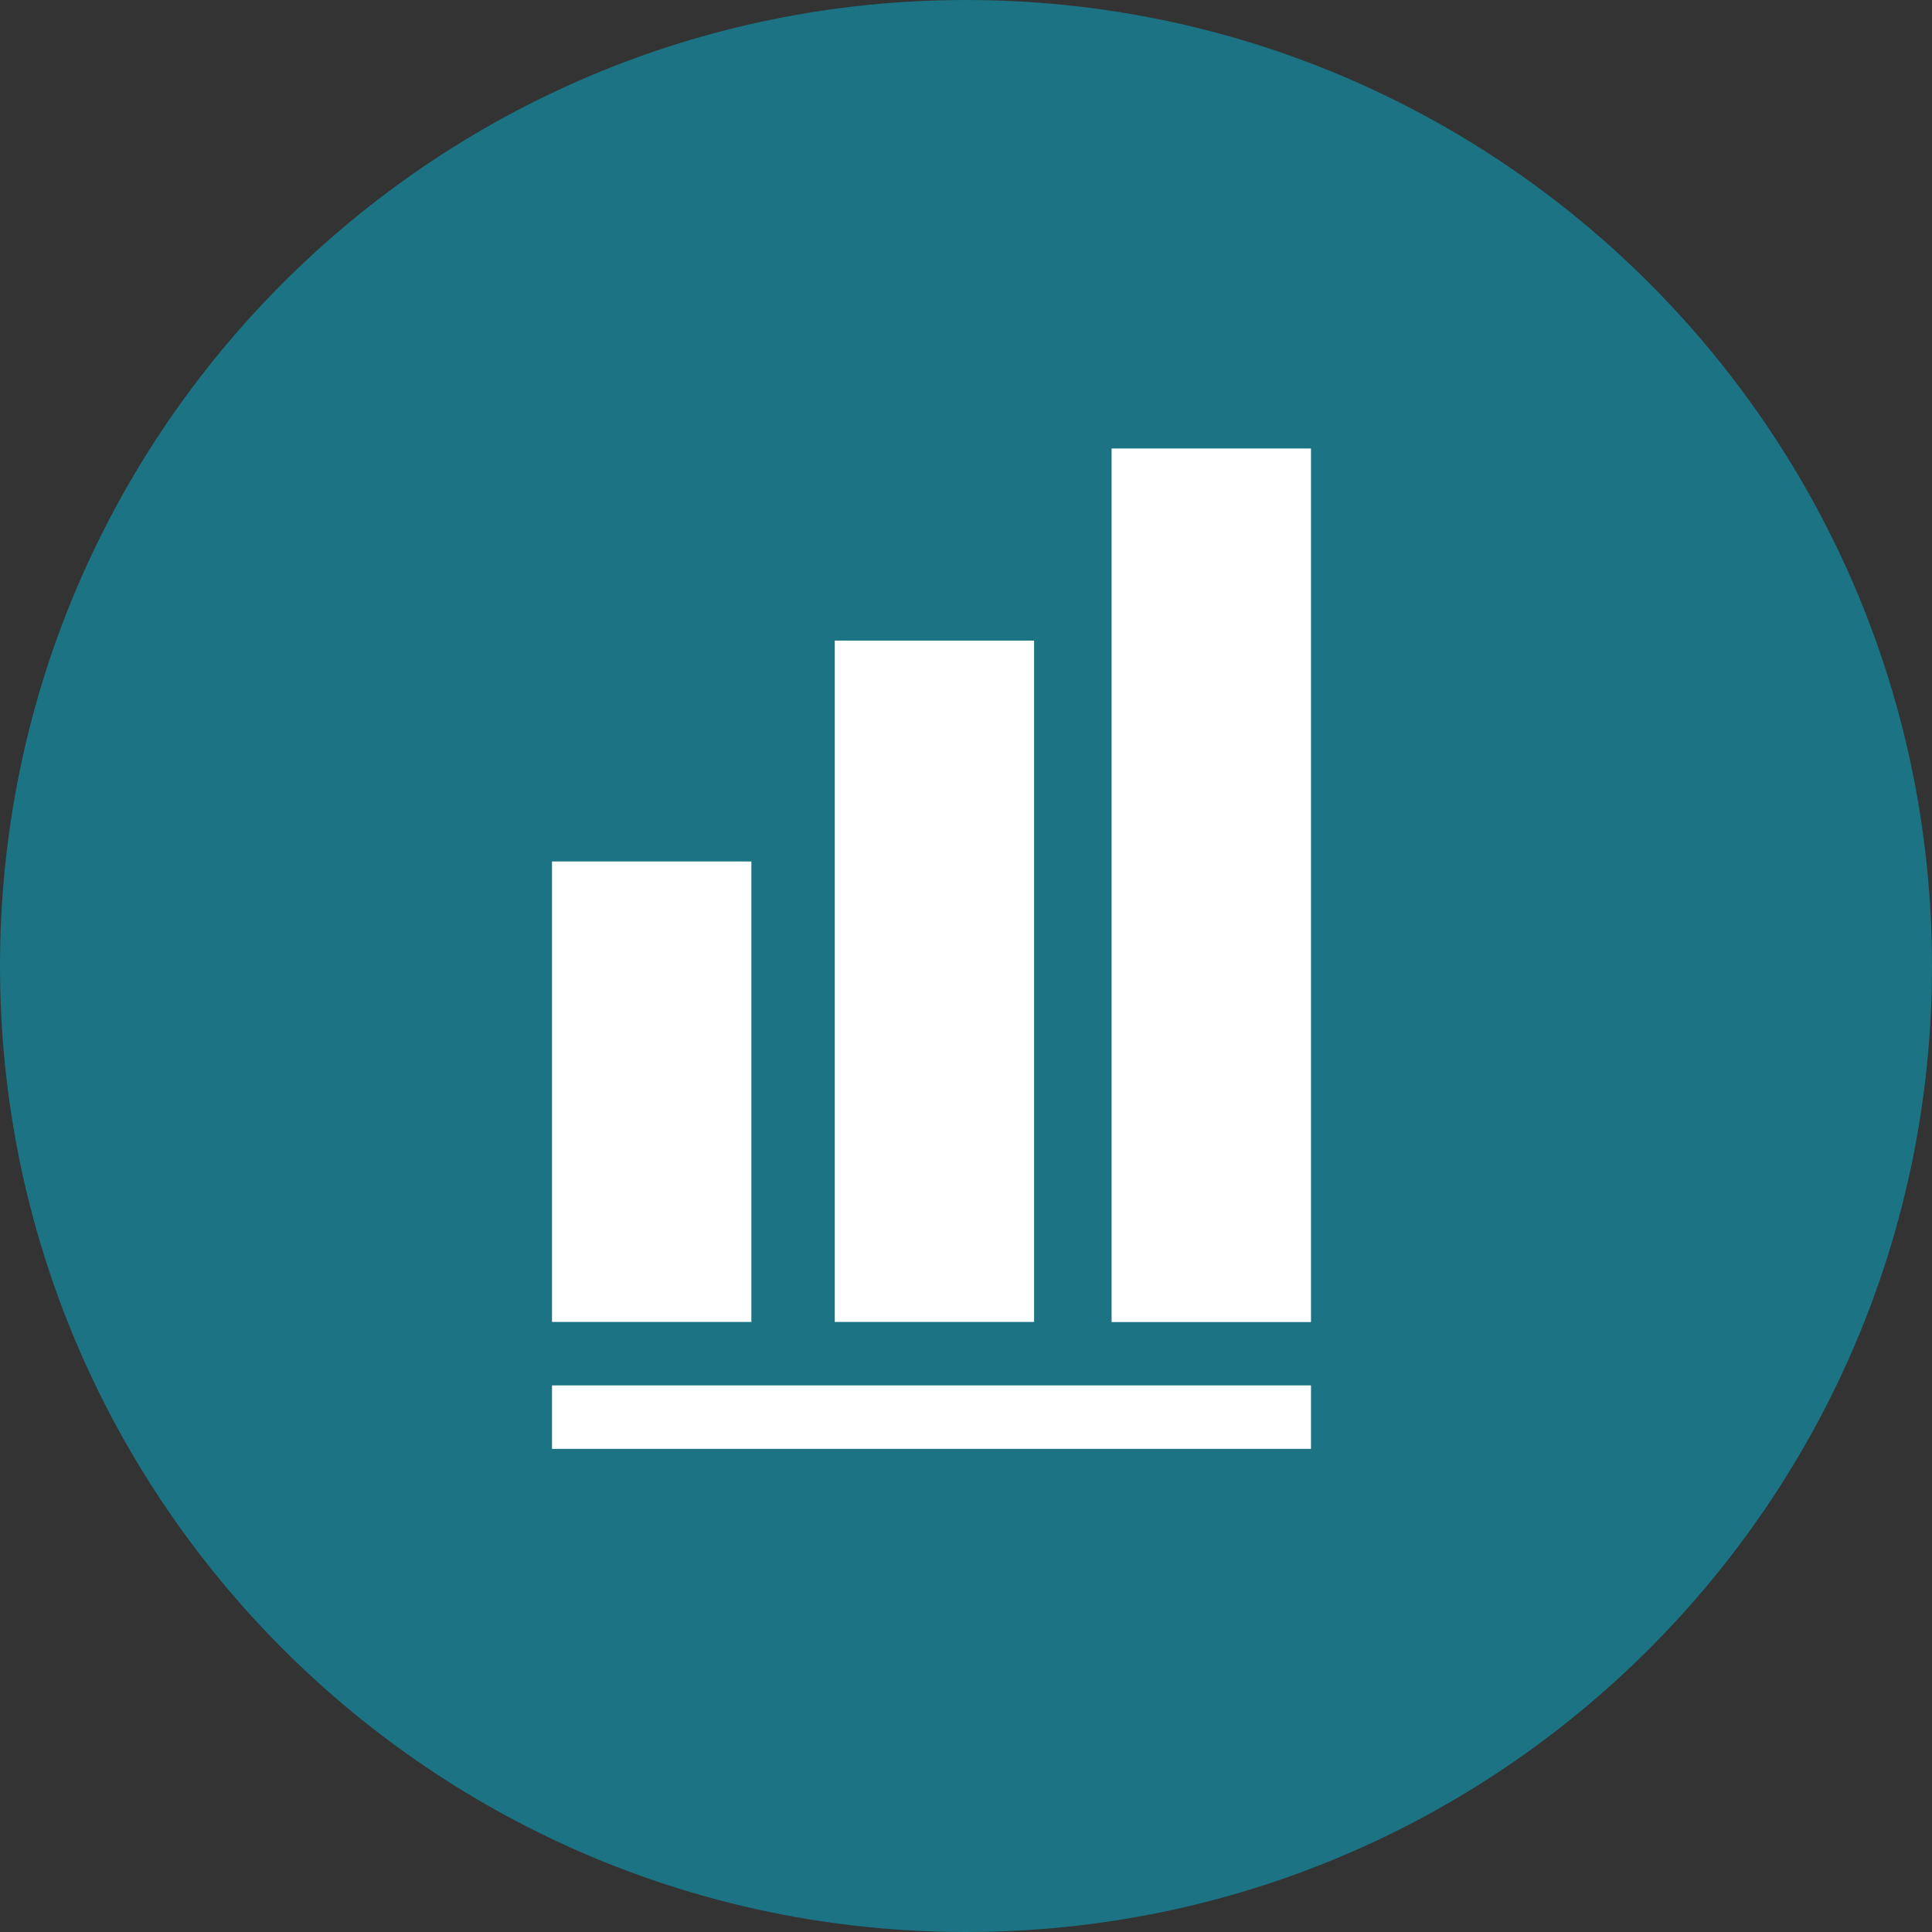
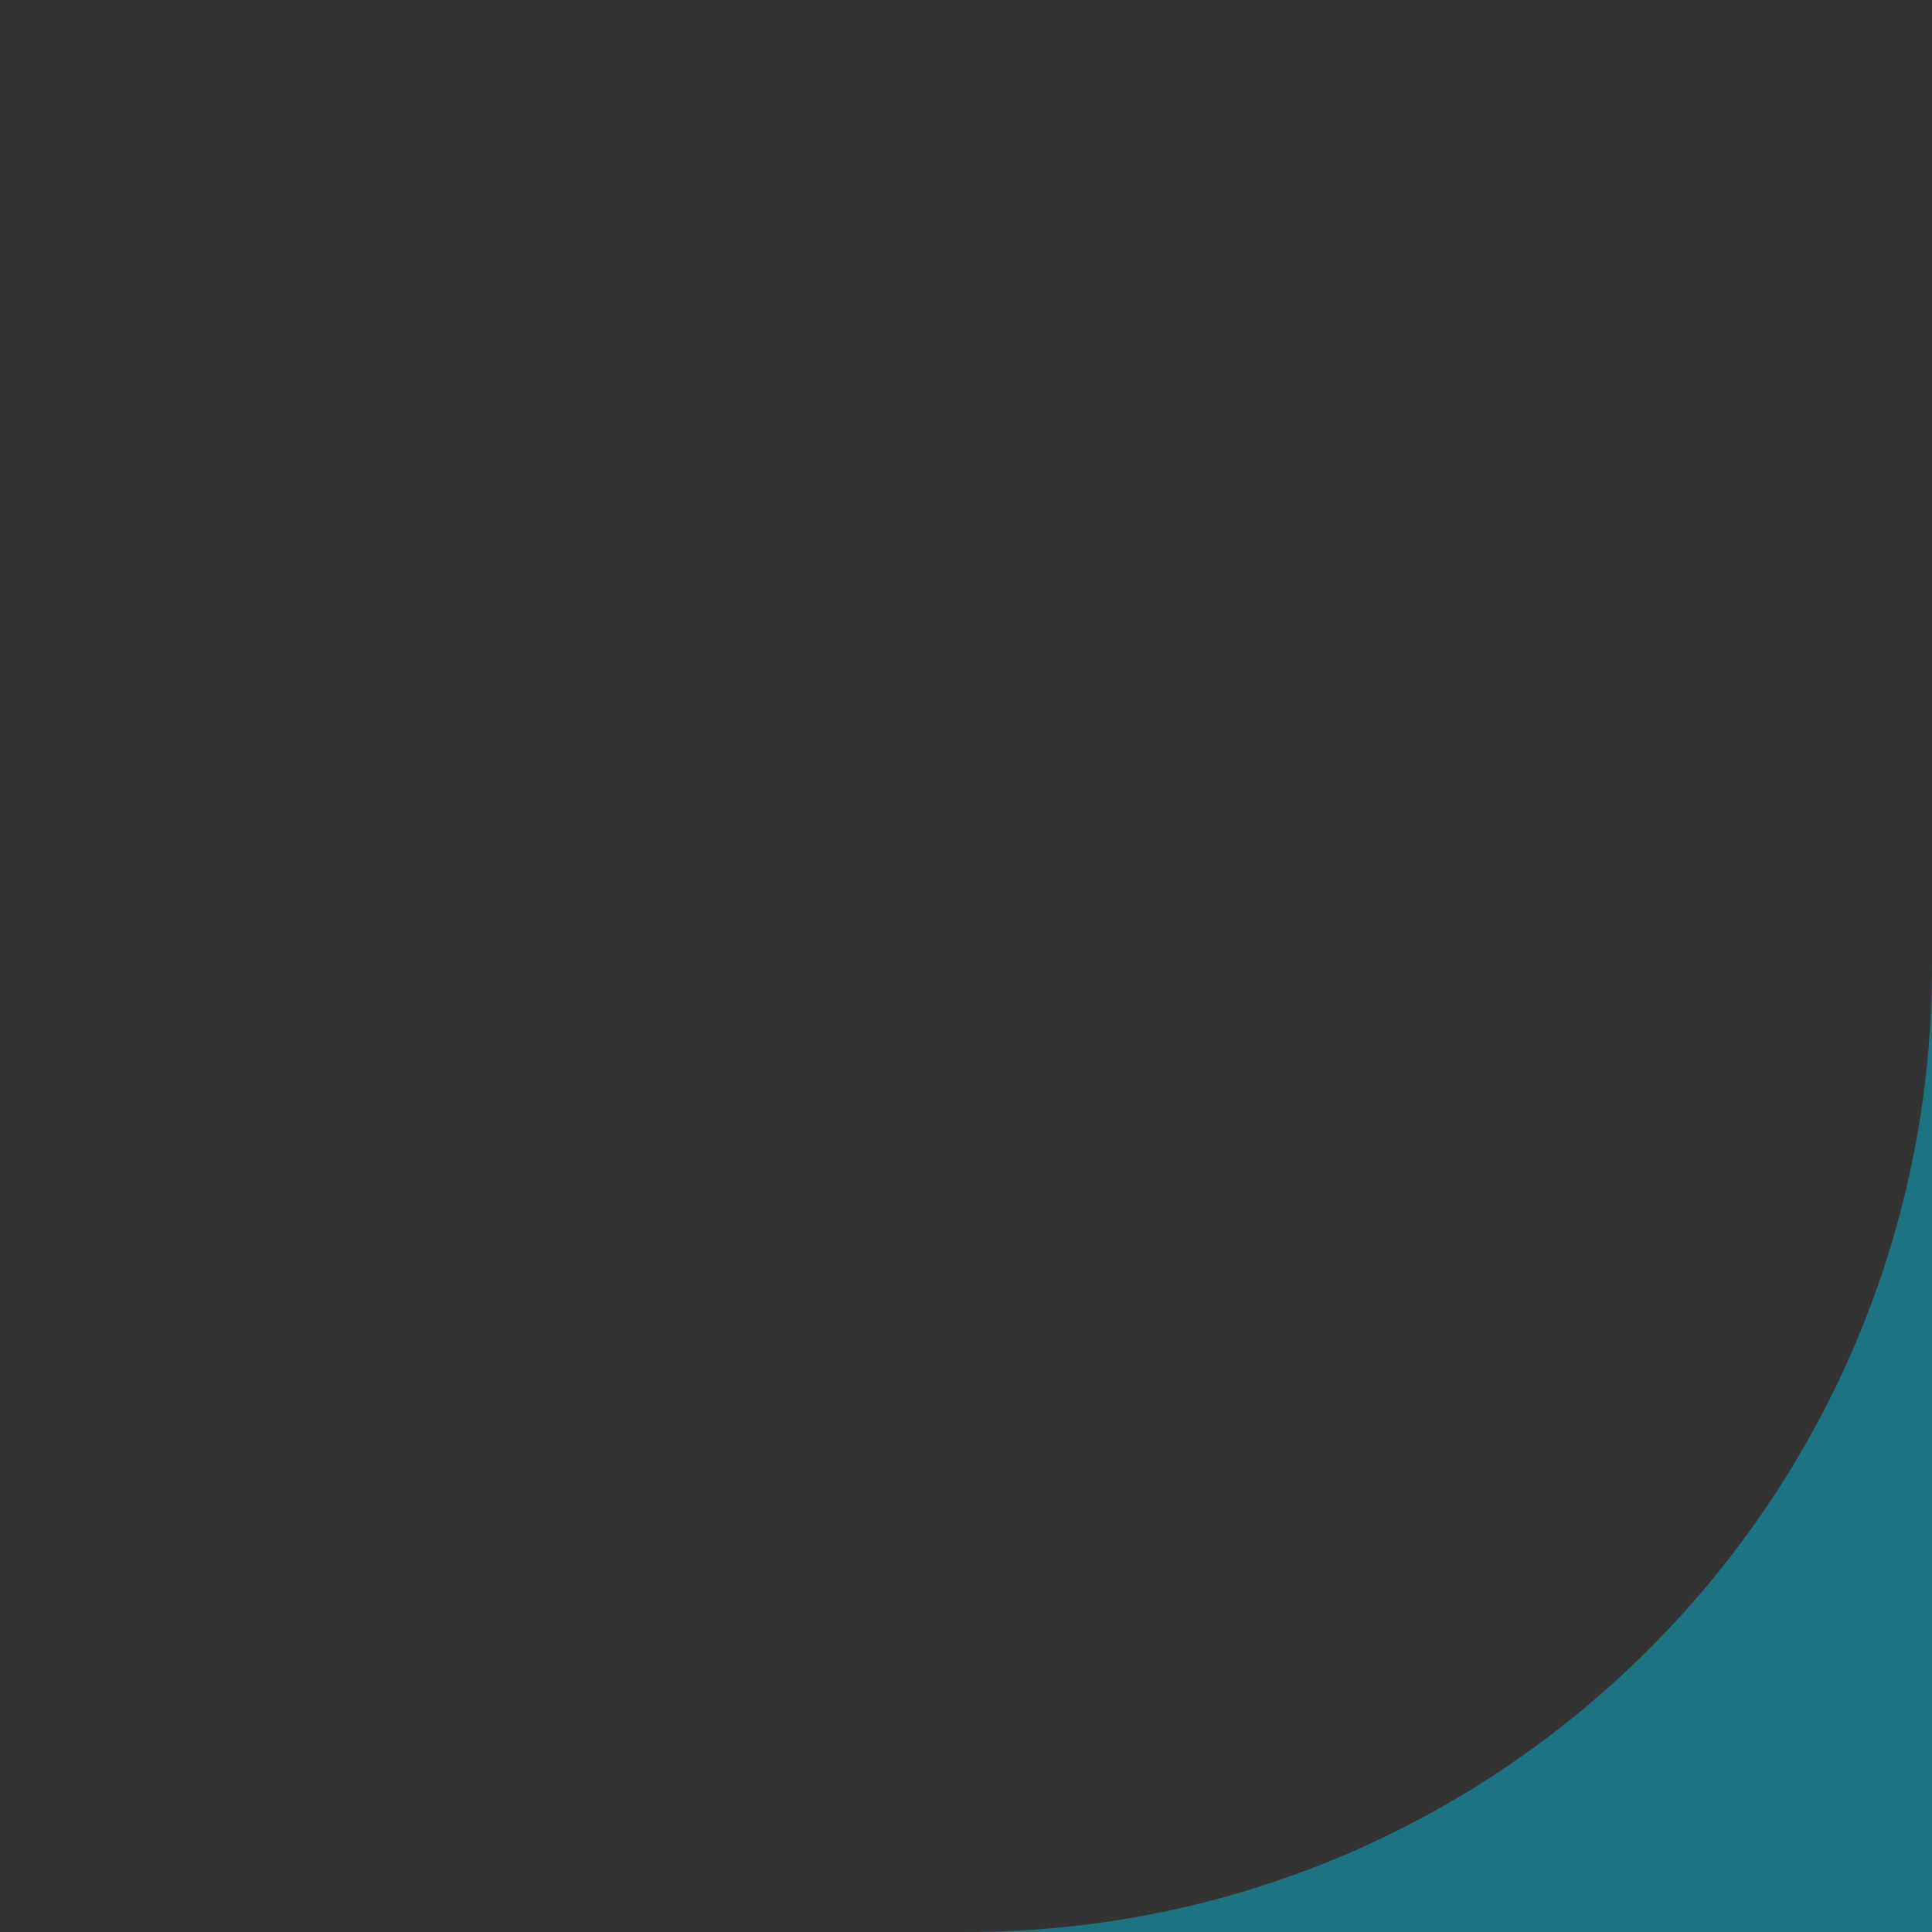
<svg xmlns="http://www.w3.org/2000/svg" width="56" height="56" fill="none" viewBox="0 0 56 56">
  <rect x="0" y="0" width="56" height="56" fill="#333333" stroke="none" />
  <g clip-path="url(#a)">
-     <path fill="#1B7383" d="M28 56c15.464 0 28-12.536 28-28S43.464 0 28 0 0 12.536 0 28s12.536 28 28 28Z" />
+     <path fill="#1B7383" d="M28 56c15.464 0 28-12.536 28-28s12.536 28 28 28Z" />
  </g>
-   <path fill="#fff" d="M38 40.156H16v1.84h22v-1.84ZM21.779 24.97H16v13.347h5.779V24.97Zm8.195-6.402h-5.778v19.749h5.778v-19.75ZM38 13h-5.78v25.321H38V13Z" />
  <defs>
    <clipPath id="a">
      <path fill="#fff" d="M0 0h56v56H0z" />
    </clipPath>
  </defs>
</svg>